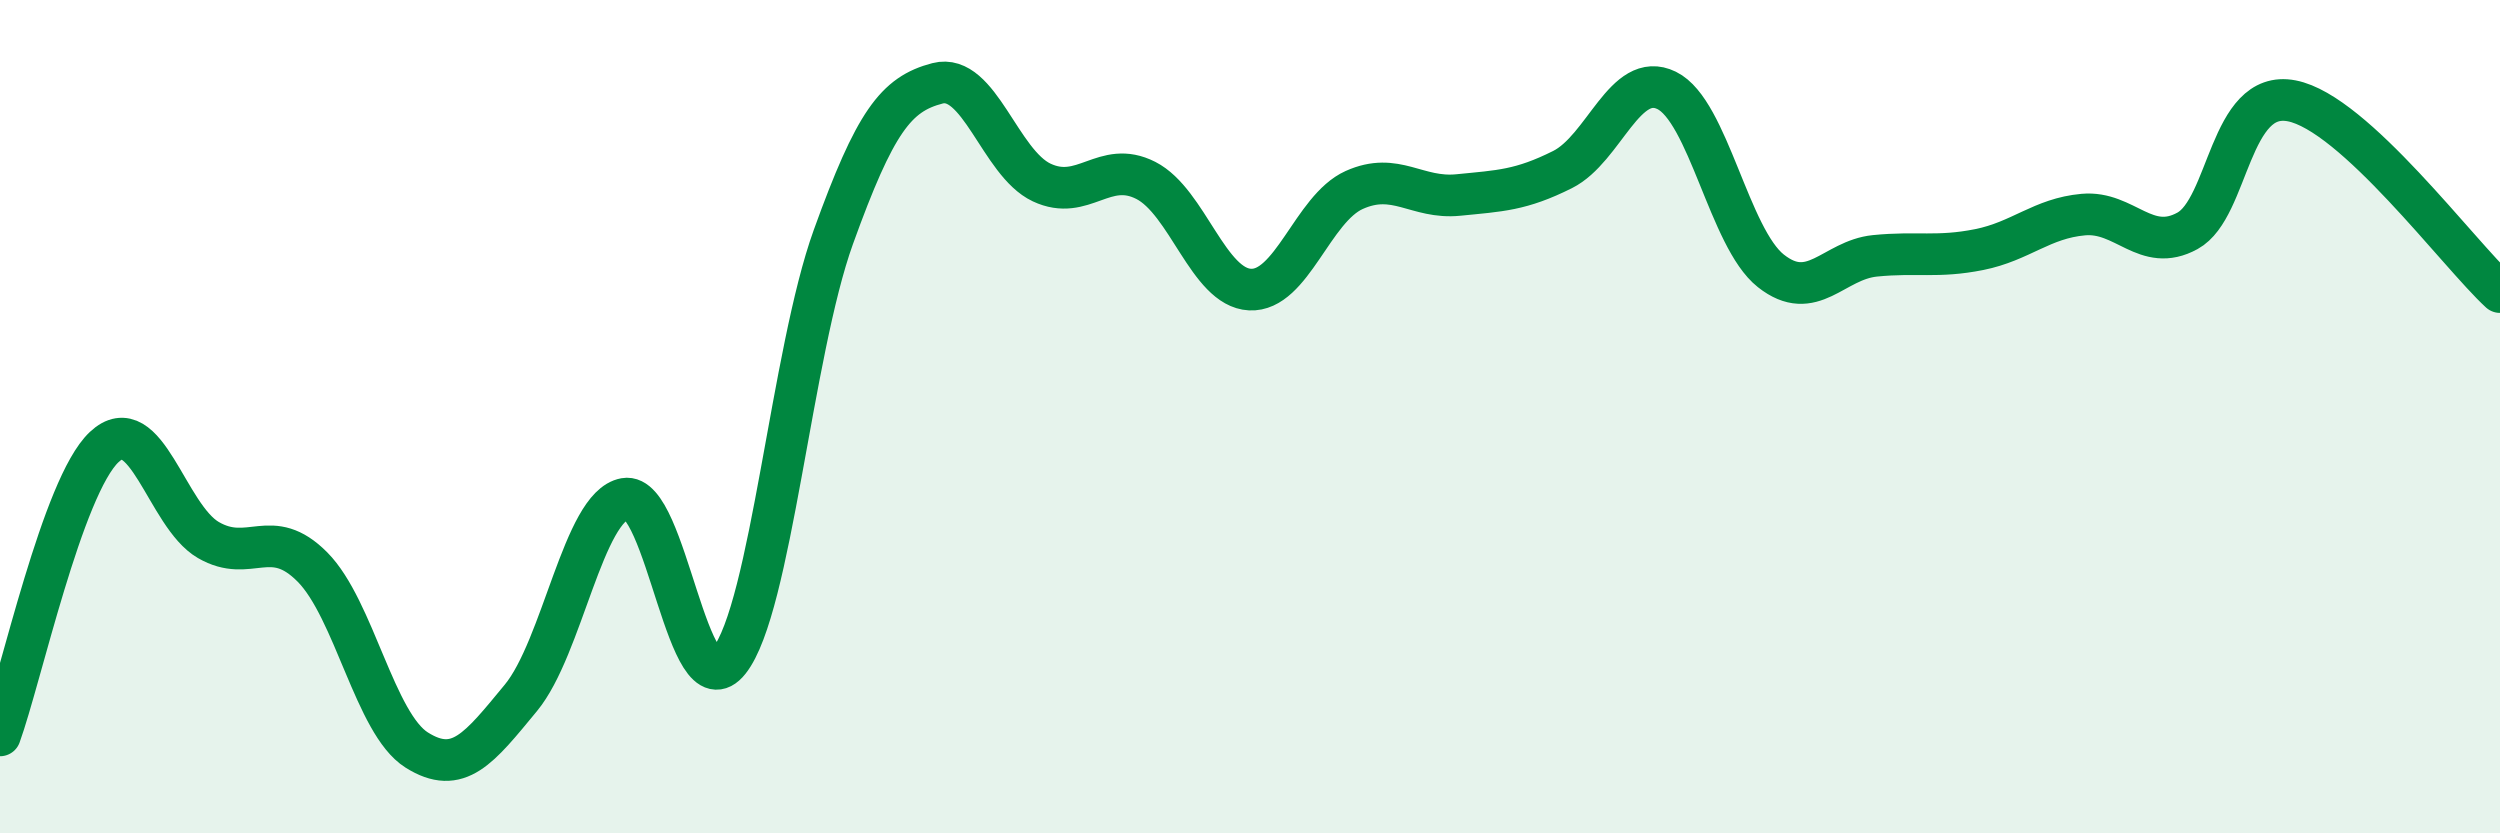
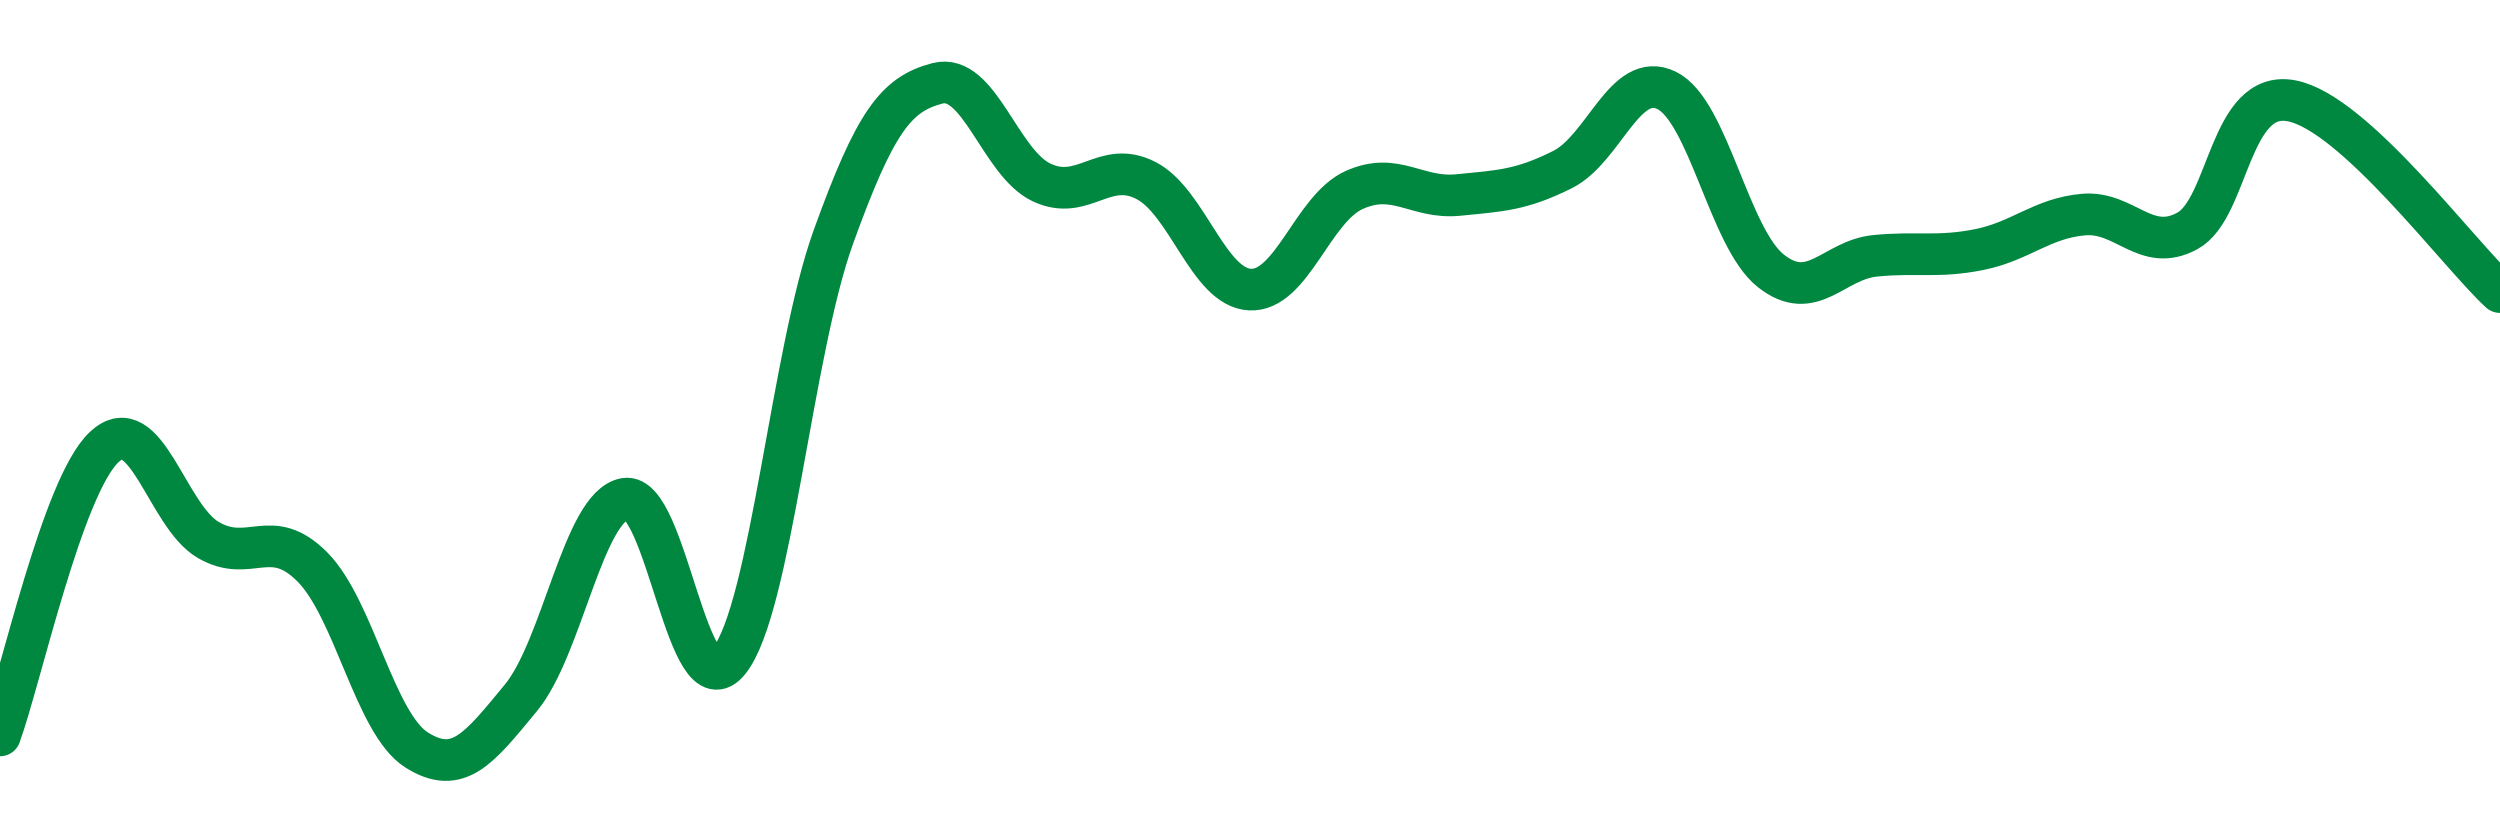
<svg xmlns="http://www.w3.org/2000/svg" width="60" height="20" viewBox="0 0 60 20">
-   <path d="M 0,17.65 C 0.5,16.27 1.5,11.67 2.5,10.73 C 3.5,9.79 4,12.38 5,12.96 C 6,13.54 6.5,12.6 7.5,13.61 C 8.5,14.62 9,17.37 10,18 C 11,18.63 11.5,17.96 12.5,16.75 C 13.5,15.54 14,12.15 15,11.97 C 16,11.79 16.5,17.12 17.5,15.86 C 18.5,14.6 19,8.46 20,5.69 C 21,2.92 21.5,2.26 22.5,2 C 23.5,1.74 24,3.91 25,4.38 C 26,4.85 26.5,3.82 27.5,4.33 C 28.5,4.84 29,6.9 30,6.95 C 31,7 31.5,5.01 32.5,4.56 C 33.5,4.11 34,4.78 35,4.68 C 36,4.58 36.5,4.57 37.5,4.07 C 38.5,3.57 39,1.68 40,2.17 C 41,2.66 41.5,5.71 42.5,6.5 C 43.5,7.29 44,6.24 45,6.14 C 46,6.04 46.5,6.19 47.5,5.99 C 48.5,5.79 49,5.24 50,5.15 C 51,5.06 51.5,6.09 52.5,5.54 C 53.5,4.99 53.5,2.13 55,2.42 C 56.5,2.71 59,6.09 60,7.01L60 20L0 20Z" fill="#008740" opacity="0.1" stroke-linecap="round" stroke-linejoin="round" />
  <path d="M 0,17.65 C 0.5,16.27 1.5,11.67 2.5,10.73 C 3.5,9.79 4,12.38 5,12.96 C 6,13.54 6.5,12.6 7.5,13.61 C 8.5,14.62 9,17.37 10,18 C 11,18.63 11.5,17.96 12.5,16.75 C 13.5,15.54 14,12.15 15,11.97 C 16,11.79 16.5,17.12 17.5,15.86 C 18.5,14.6 19,8.46 20,5.69 C 21,2.92 21.5,2.26 22.5,2 C 23.5,1.74 24,3.91 25,4.38 C 26,4.85 26.5,3.82 27.5,4.33 C 28.5,4.84 29,6.9 30,6.95 C 31,7 31.5,5.01 32.5,4.56 C 33.5,4.11 34,4.78 35,4.68 C 36,4.58 36.5,4.57 37.5,4.07 C 38.5,3.57 39,1.68 40,2.17 C 41,2.66 41.5,5.71 42.5,6.5 C 43.5,7.29 44,6.24 45,6.14 C 46,6.04 46.5,6.19 47.5,5.99 C 48.5,5.79 49,5.24 50,5.15 C 51,5.06 51.5,6.09 52.5,5.54 C 53.5,4.99 53.5,2.13 55,2.42 C 56.5,2.71 59,6.09 60,7.01" stroke="#008740" stroke-width="1" fill="none" stroke-linecap="round" stroke-linejoin="round" />
</svg>